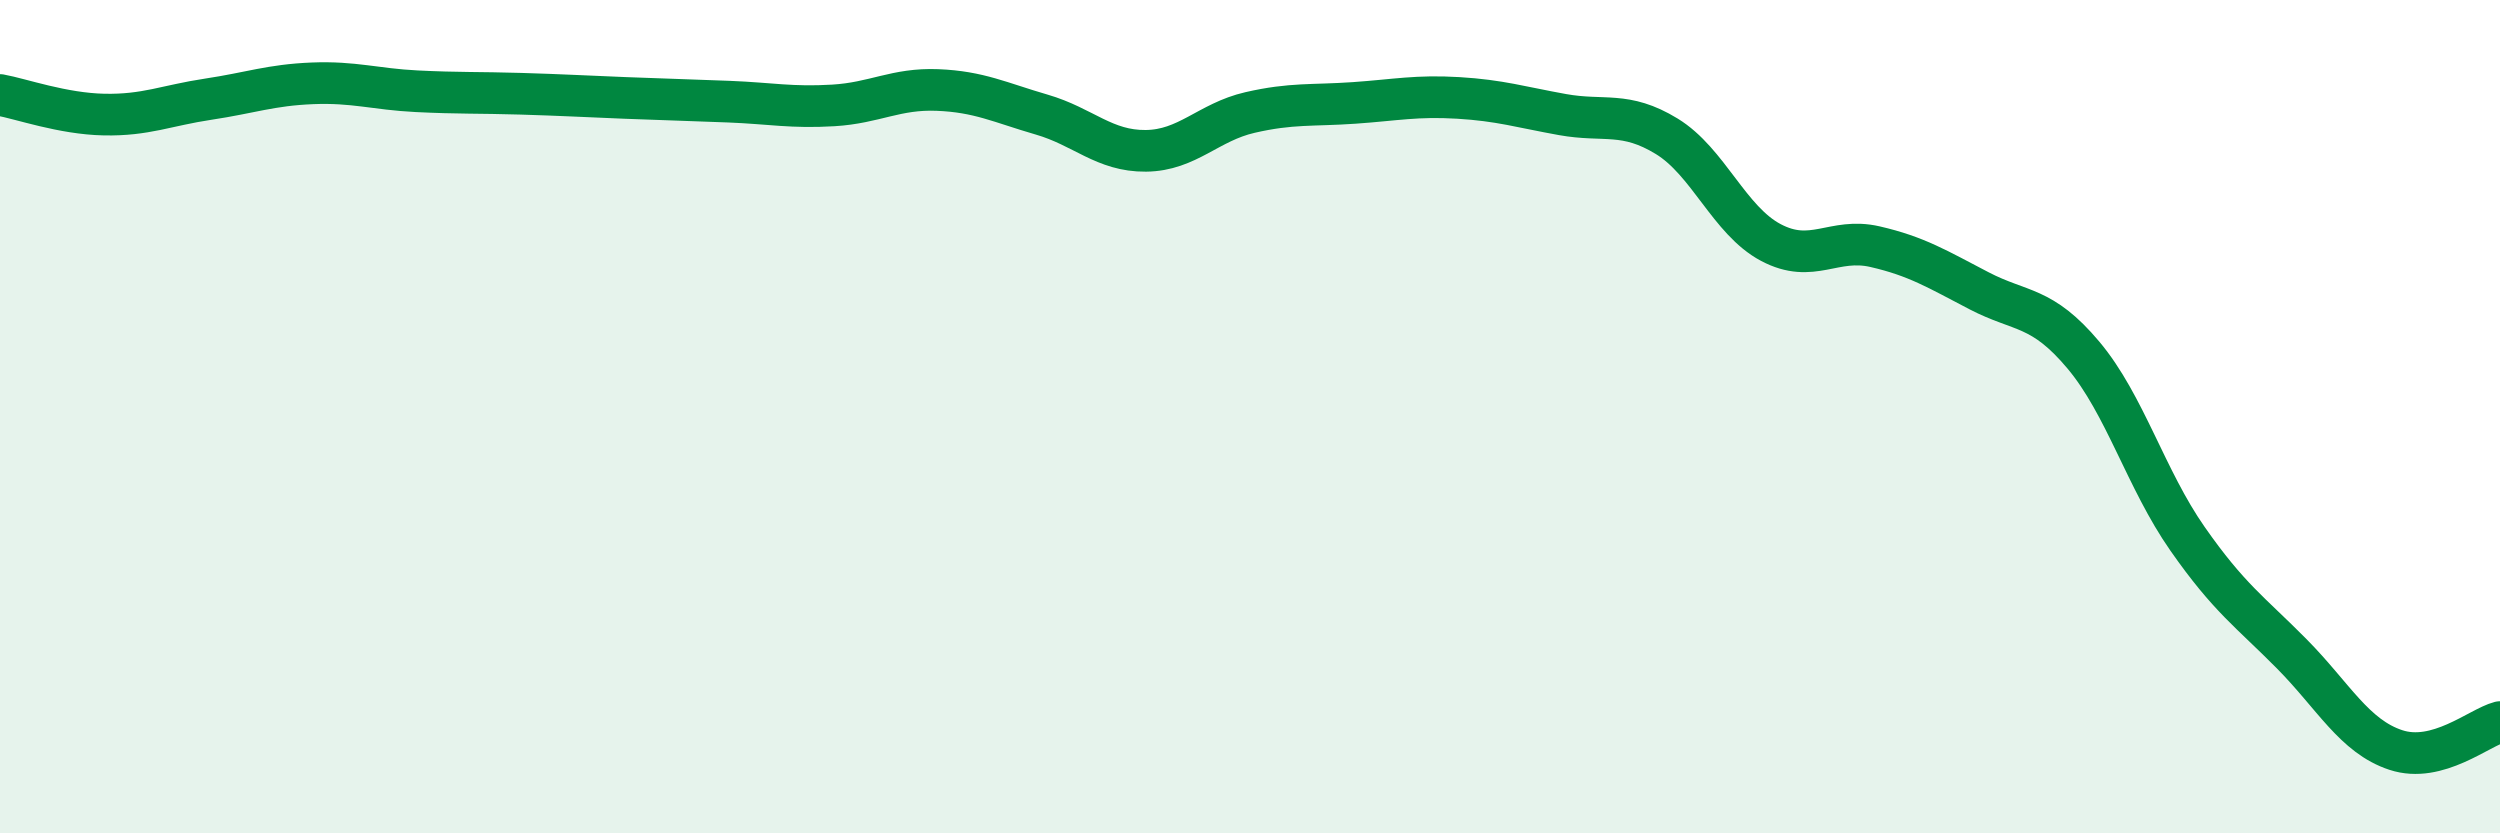
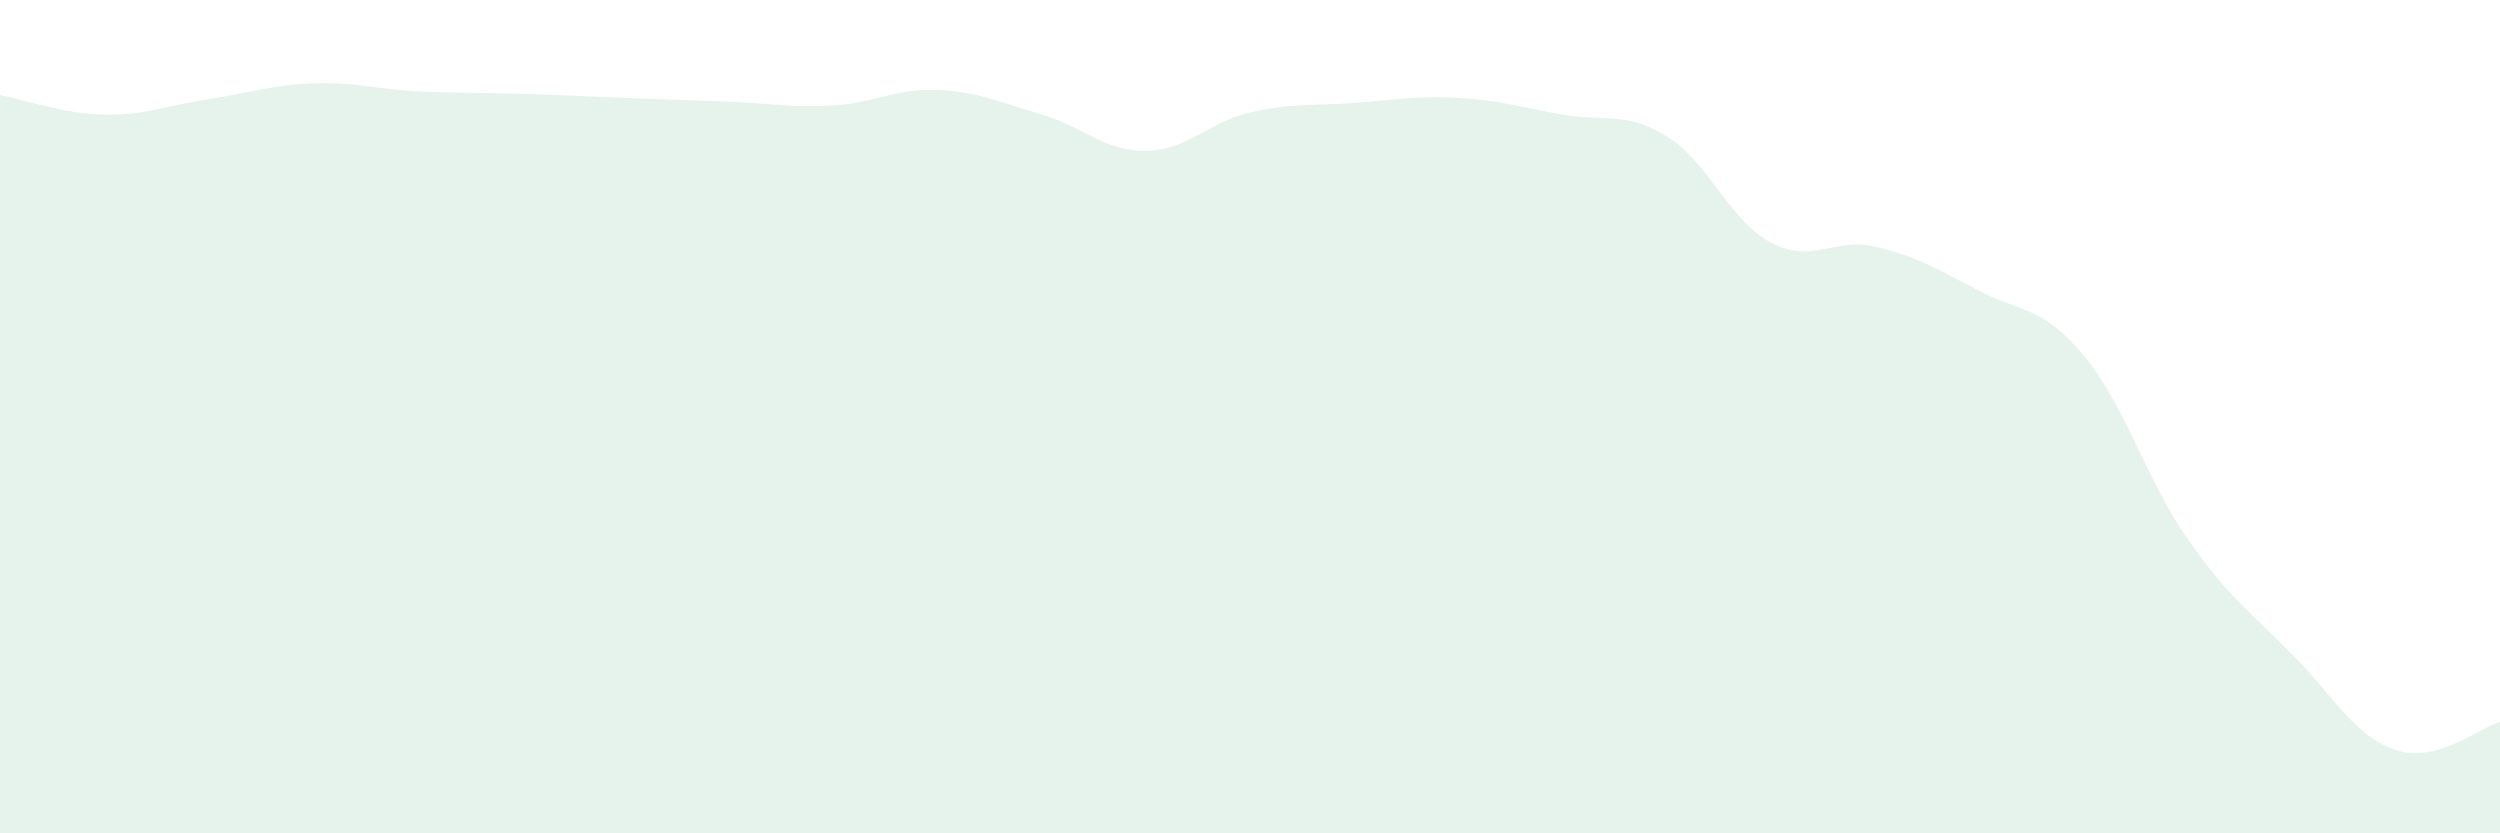
<svg xmlns="http://www.w3.org/2000/svg" width="60" height="20" viewBox="0 0 60 20">
  <path d="M 0,2.28 C 0.5,2.37 1.5,2.73 2.5,2.75 C 3.5,2.77 4,2.53 5,2.38 C 6,2.23 6.5,2.04 7.5,2 C 8.5,1.96 9,2.14 10,2.19 C 11,2.24 11.5,2.22 12.5,2.25 C 13.5,2.28 14,2.31 15,2.35 C 16,2.39 16.5,2.4 17.5,2.44 C 18.5,2.48 19,2.59 20,2.53 C 21,2.47 21.5,2.12 22.5,2.16 C 23.5,2.2 24,2.46 25,2.75 C 26,3.04 26.5,3.63 27.5,3.62 C 28.5,3.61 29,2.93 30,2.7 C 31,2.47 31.5,2.54 32.5,2.47 C 33.5,2.4 34,2.29 35,2.35 C 36,2.41 36.5,2.57 37.5,2.75 C 38.5,2.93 39,2.66 40,3.27 C 41,3.88 41.5,5.29 42.5,5.82 C 43.5,6.35 44,5.69 45,5.92 C 46,6.15 46.5,6.46 47.5,6.98 C 48.5,7.5 49,7.33 50,8.52 C 51,9.71 51.5,11.5 52.5,12.93 C 53.5,14.36 54,14.68 55,15.69 C 56,16.7 56.5,17.67 57.5,18 C 58.5,18.33 59.5,17.46 60,17.33L60 20L0 20Z" fill="#008740" opacity="0.1" stroke-linecap="round" stroke-linejoin="round" />
-   <path d="M 0,2.28 C 0.5,2.37 1.5,2.73 2.5,2.75 C 3.5,2.77 4,2.53 5,2.38 C 6,2.23 6.5,2.04 7.5,2 C 8.5,1.96 9,2.14 10,2.19 C 11,2.24 11.5,2.22 12.5,2.25 C 13.5,2.28 14,2.31 15,2.35 C 16,2.39 16.5,2.4 17.5,2.44 C 18.5,2.48 19,2.59 20,2.53 C 21,2.47 21.5,2.12 22.5,2.16 C 23.5,2.2 24,2.46 25,2.75 C 26,3.04 26.5,3.63 27.5,3.62 C 28.5,3.61 29,2.93 30,2.7 C 31,2.47 31.5,2.54 32.5,2.47 C 33.5,2.4 34,2.29 35,2.35 C 36,2.41 36.5,2.57 37.5,2.75 C 38.5,2.93 39,2.66 40,3.27 C 41,3.88 41.5,5.29 42.5,5.82 C 43.5,6.35 44,5.69 45,5.92 C 46,6.15 46.5,6.46 47.5,6.98 C 48.5,7.5 49,7.33 50,8.52 C 51,9.71 51.5,11.5 52.5,12.93 C 53.5,14.36 54,14.68 55,15.69 C 56,16.7 56.5,17.67 57.5,18 C 58.5,18.33 59.5,17.46 60,17.33" stroke="#008740" stroke-width="1" fill="none" stroke-linecap="round" stroke-linejoin="round" />
</svg>